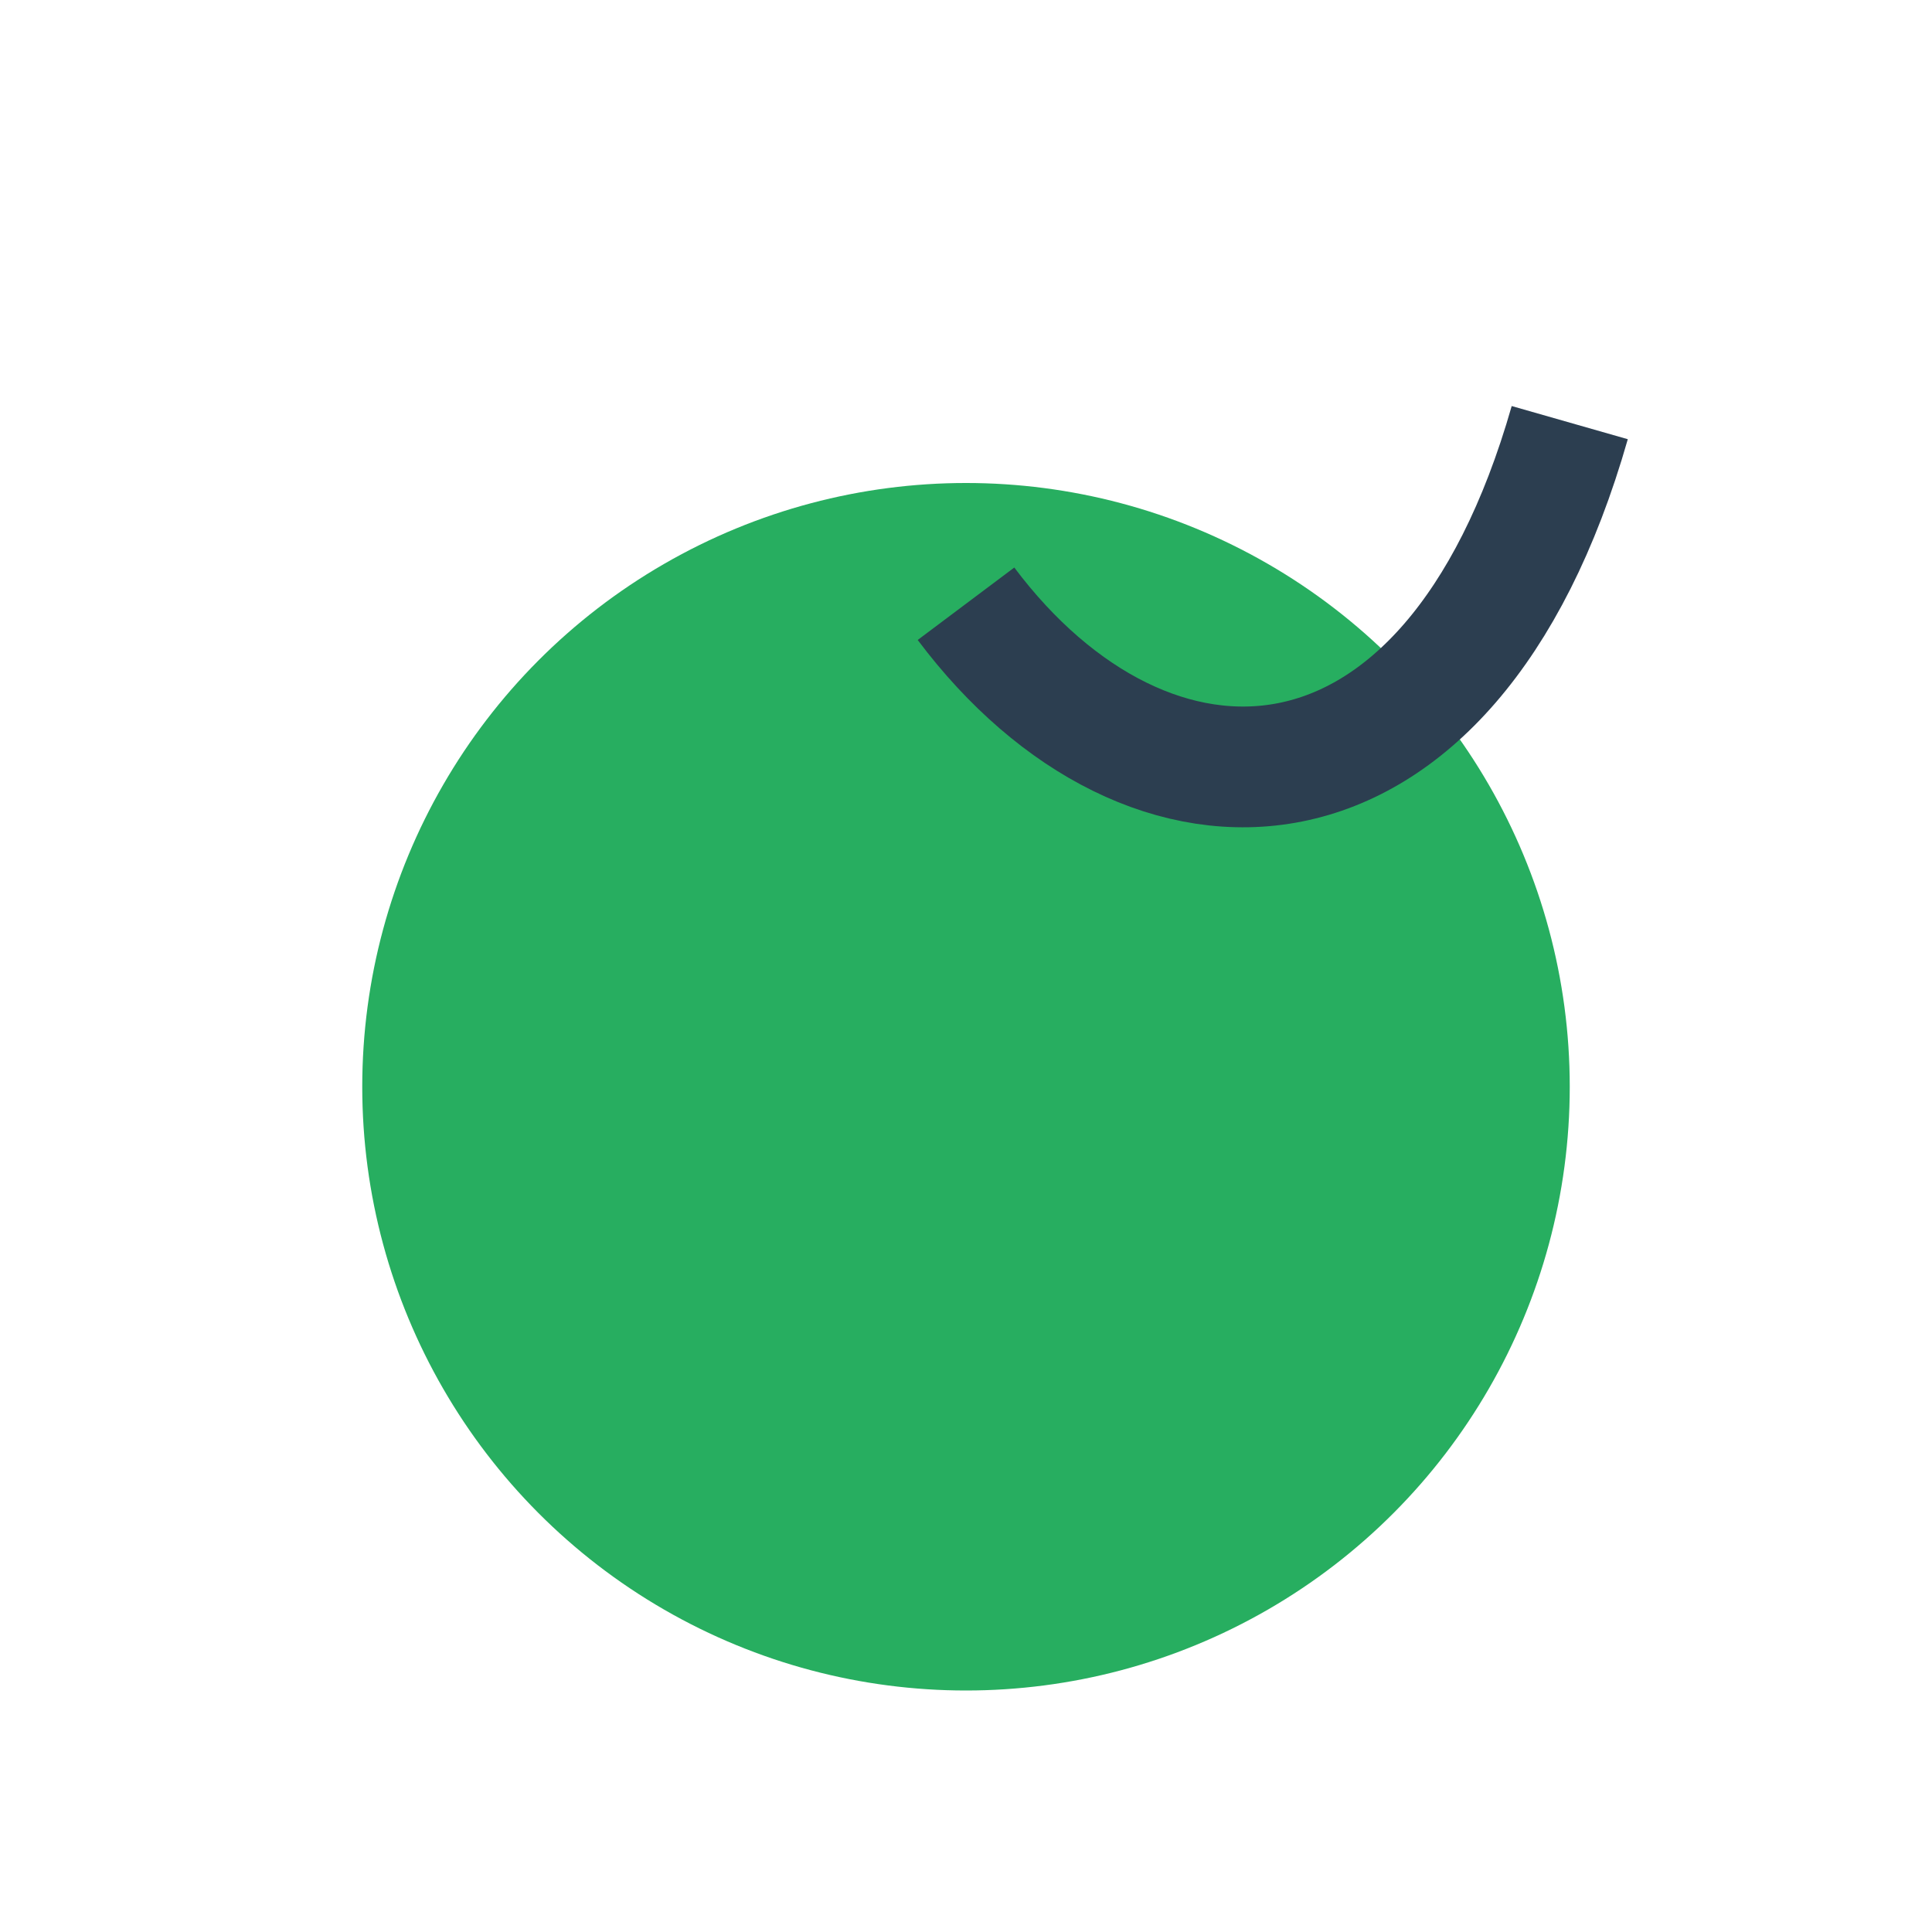
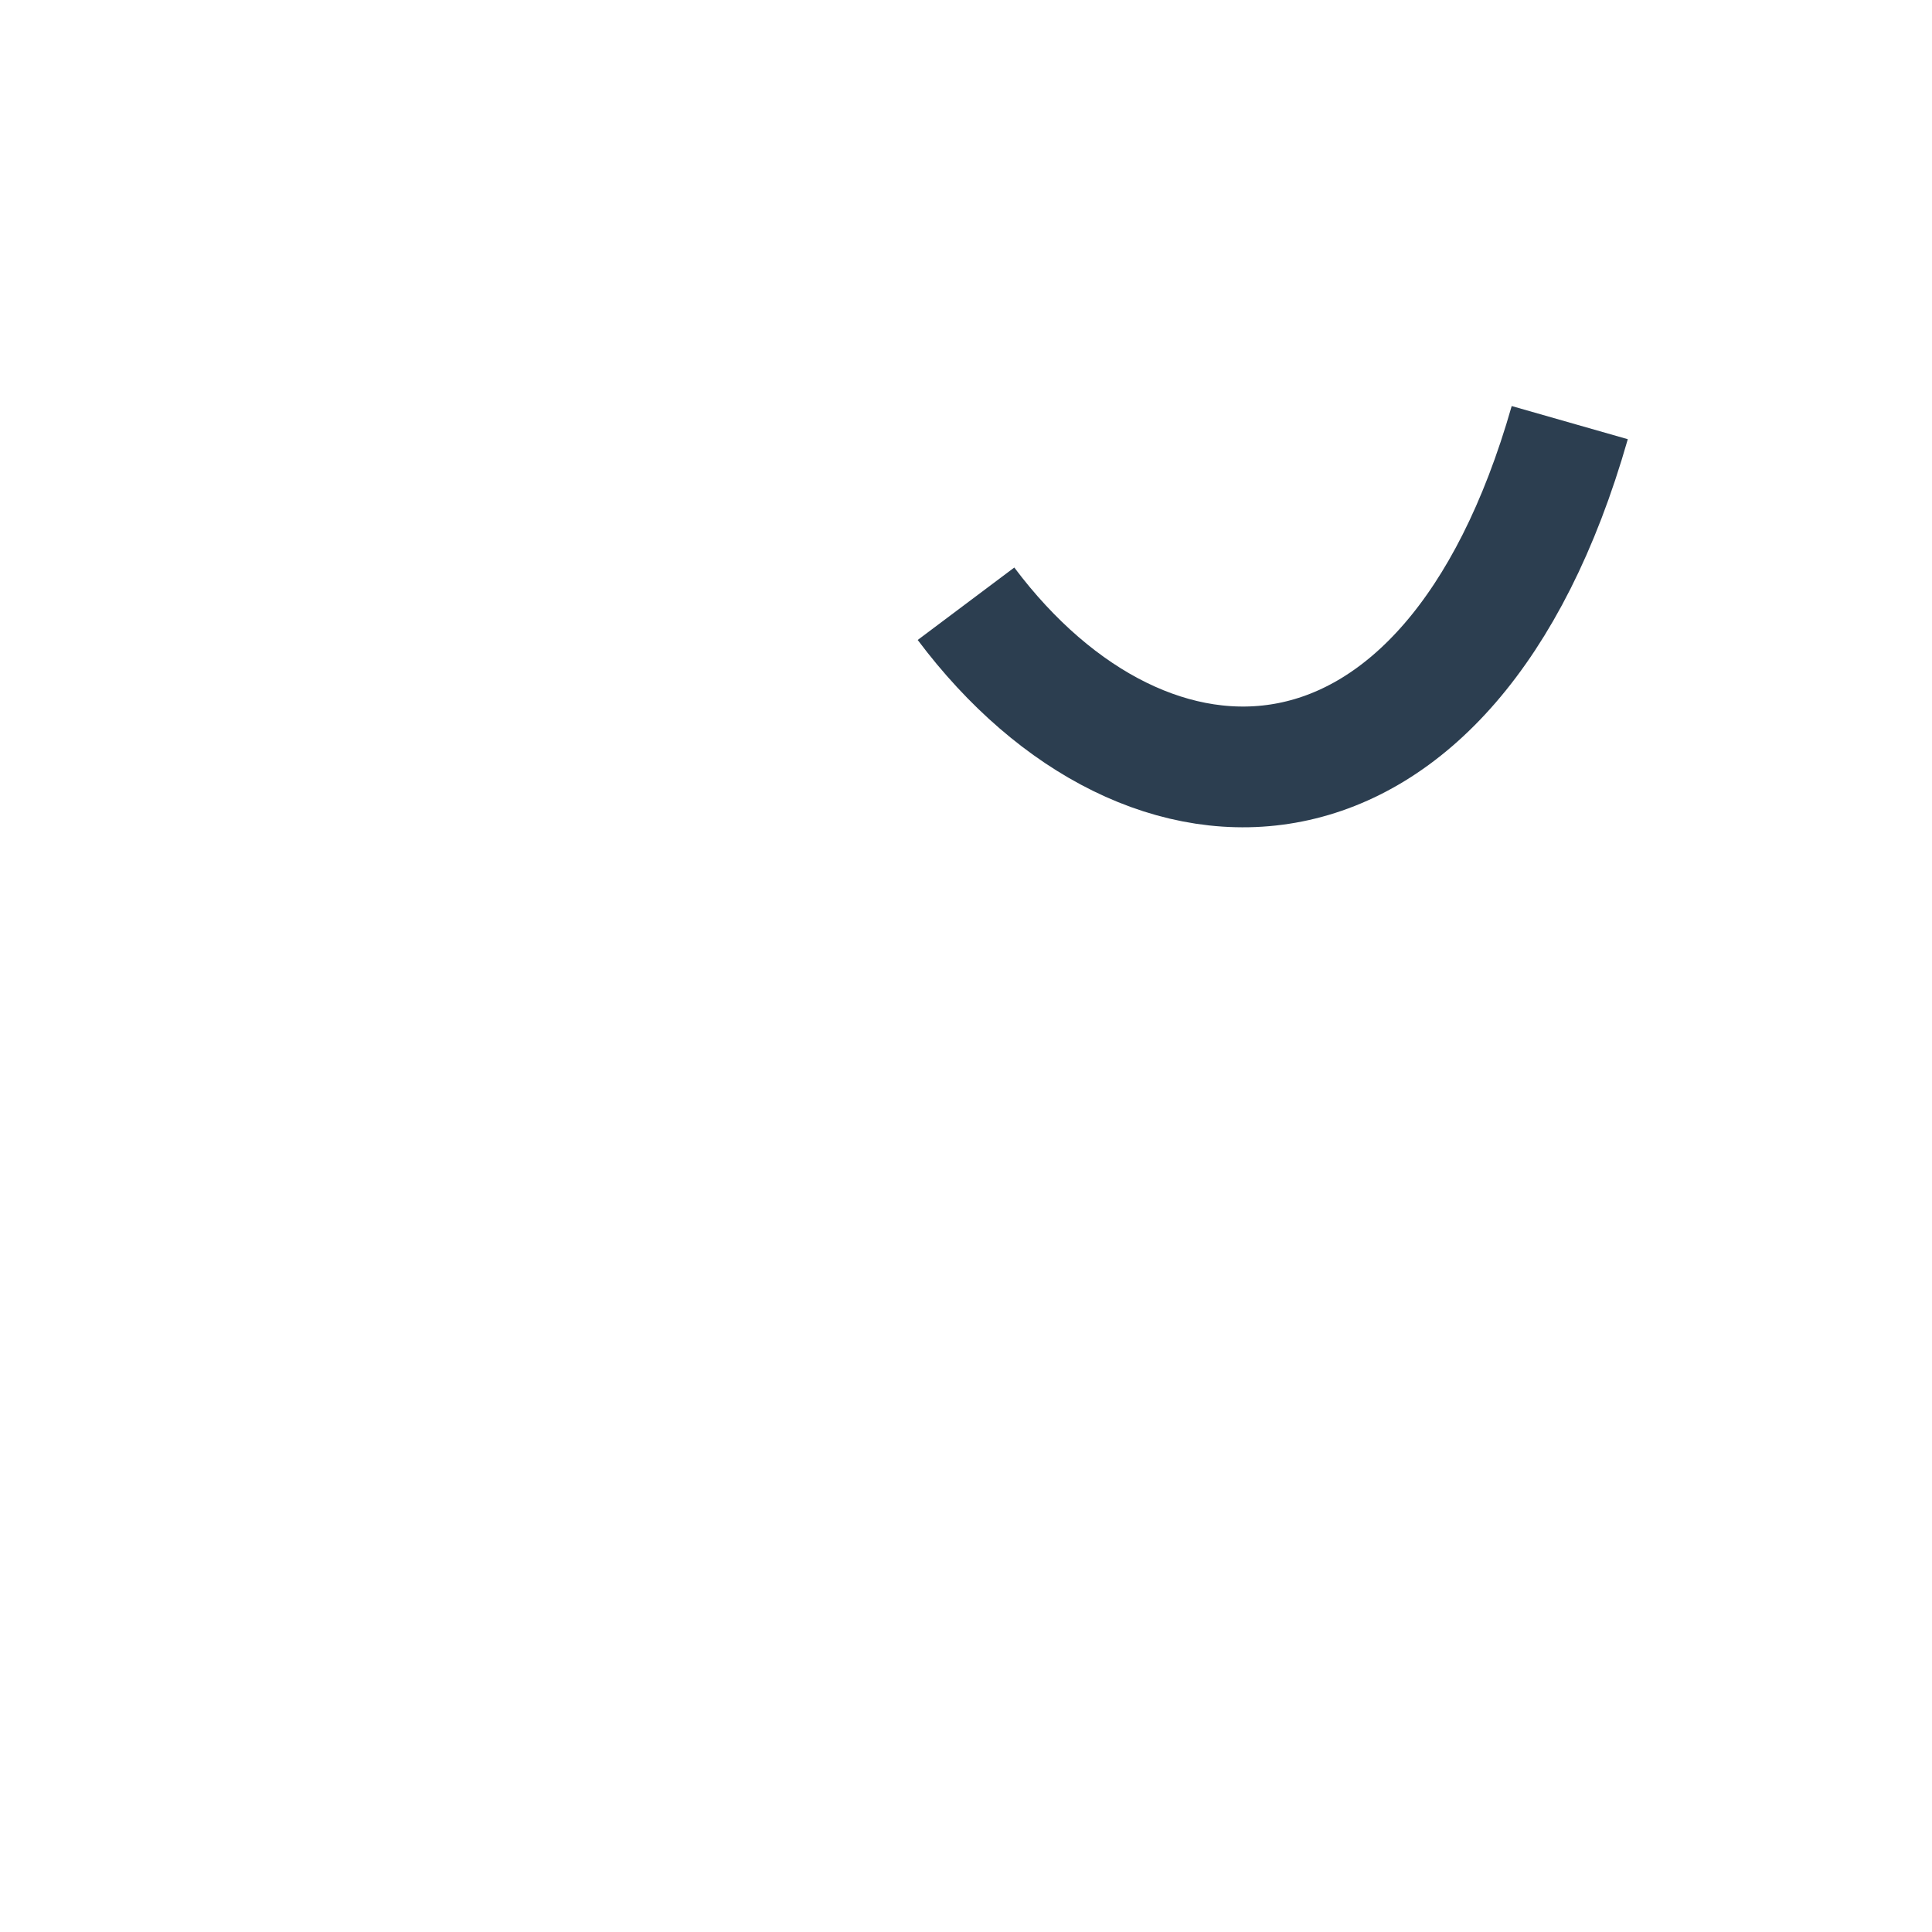
<svg xmlns="http://www.w3.org/2000/svg" width="32" height="32" viewBox="0 0 32 32">
-   <ellipse cx="16" cy="18" rx="10" ry="10" fill="#27AE60" />
  <path d="M16 10c3 4 8 4 10-3" stroke="#2C3E50" stroke-width="2" fill="none" />
</svg>